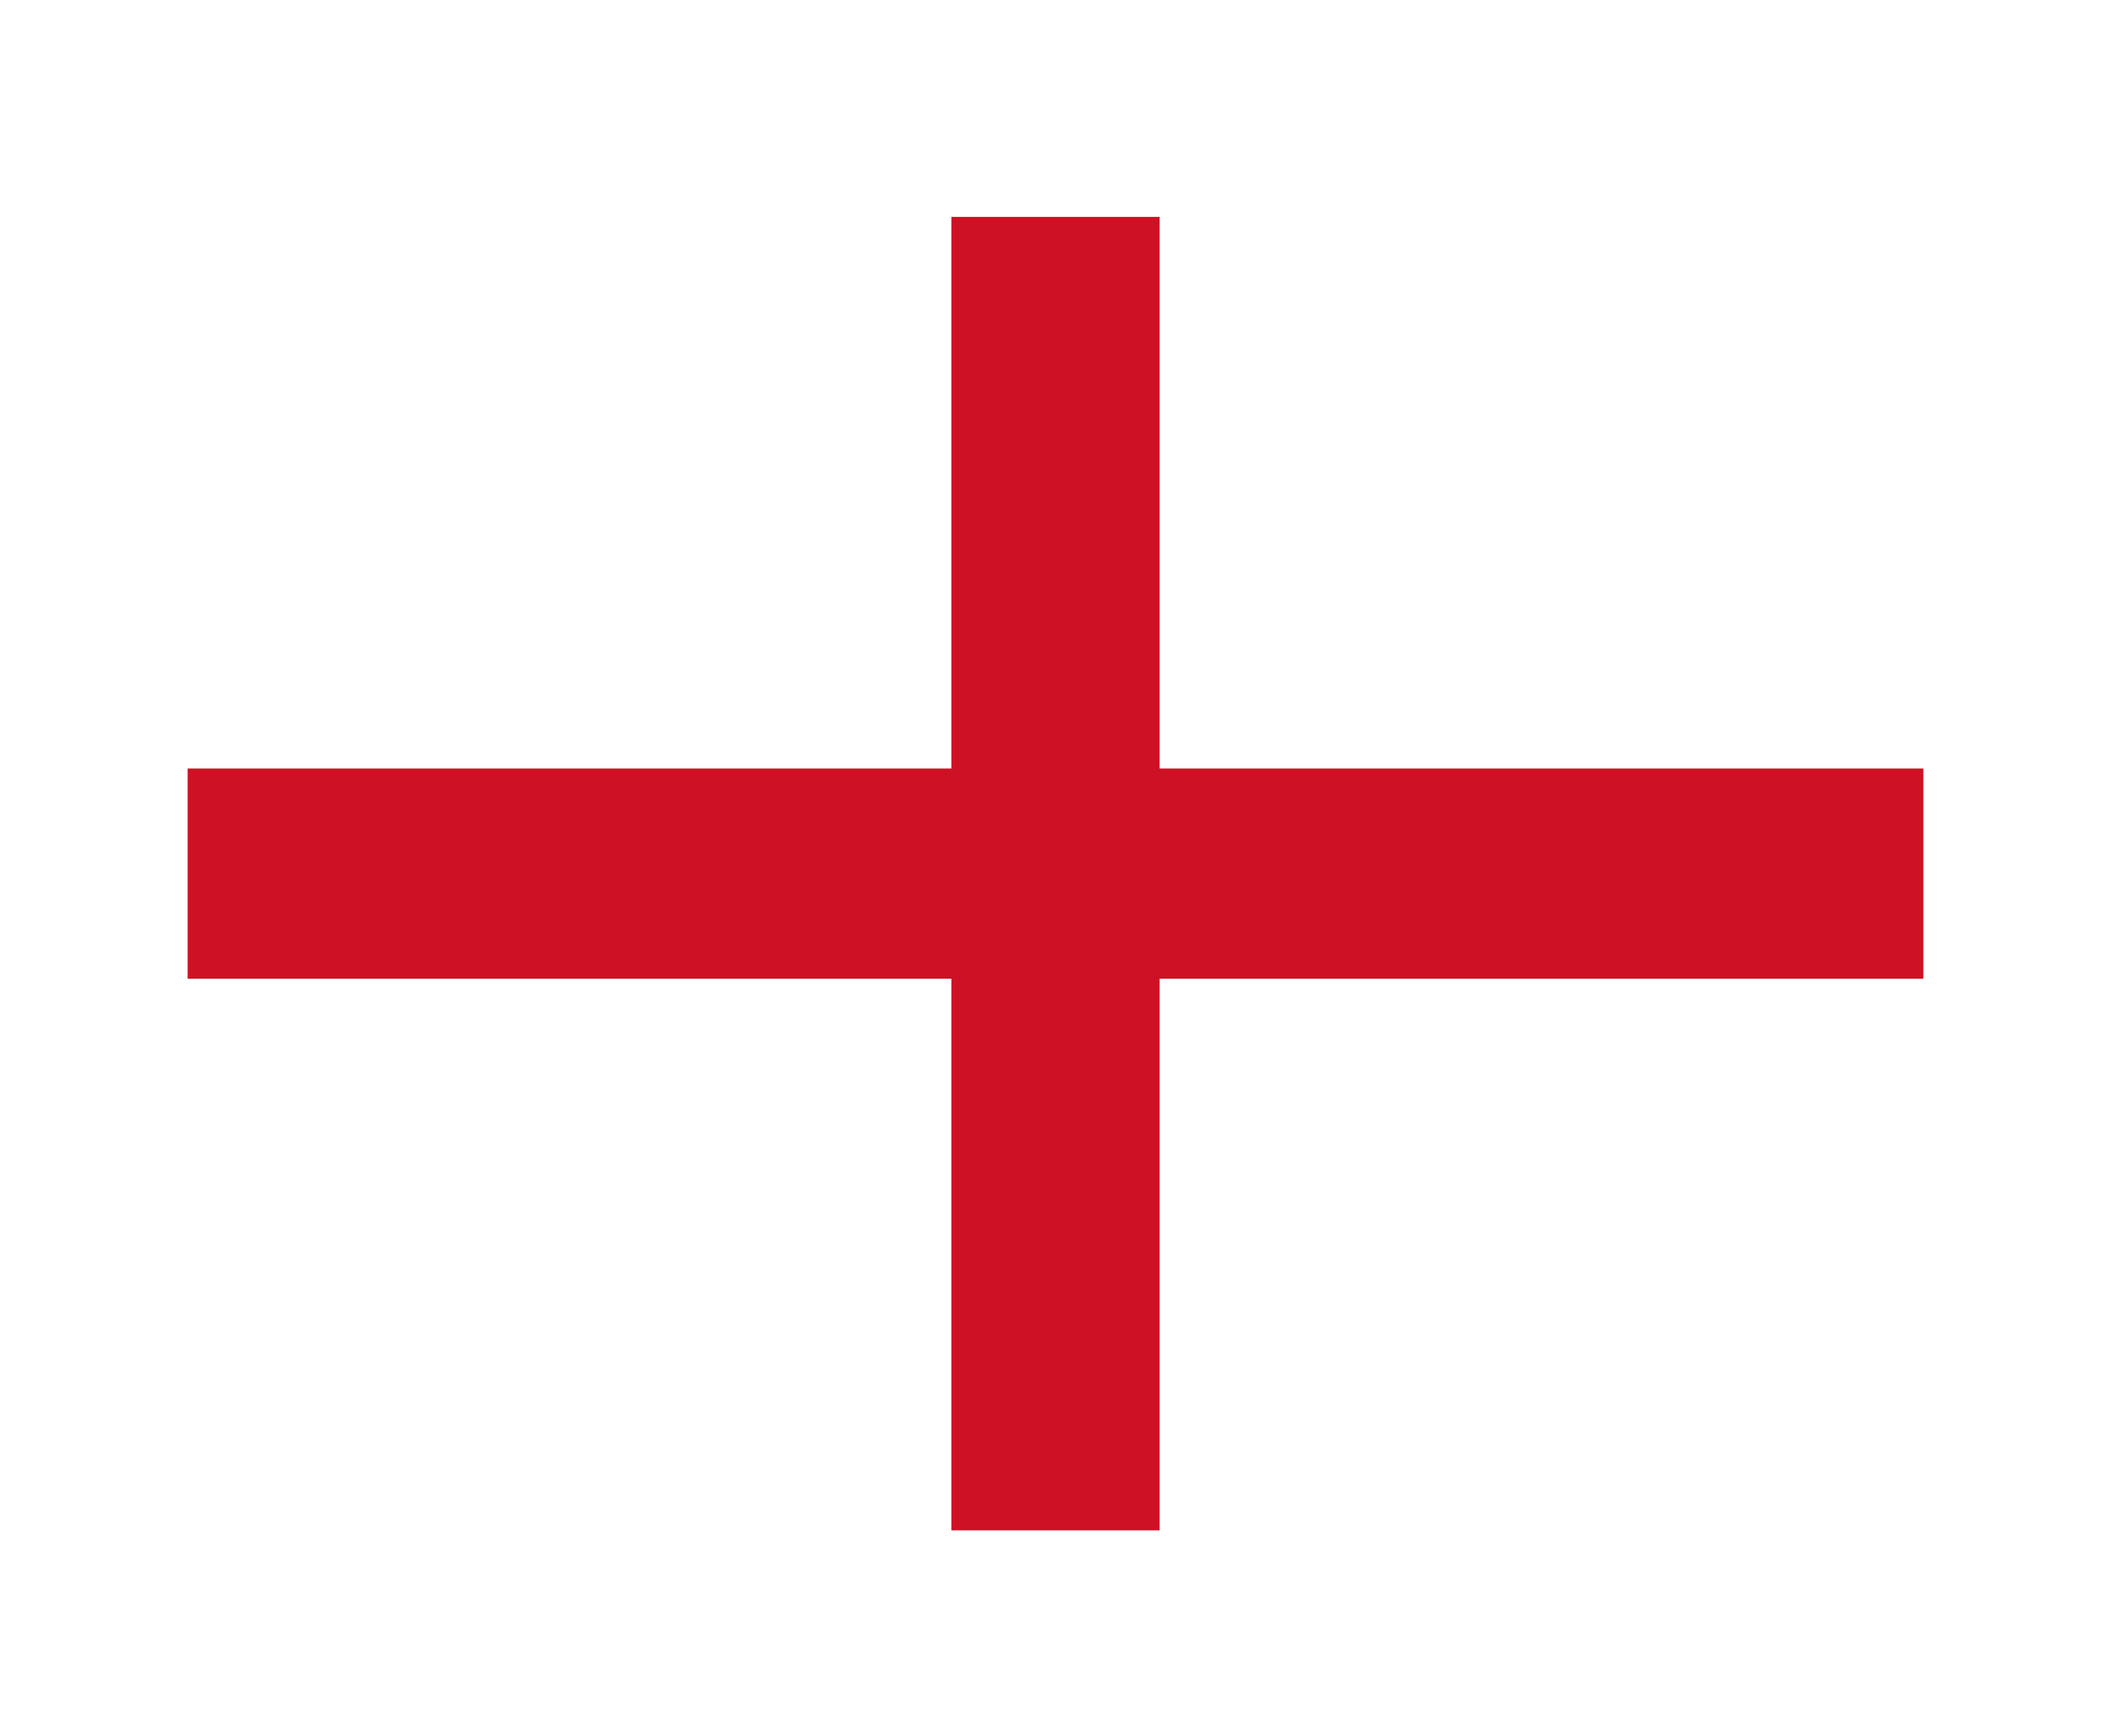
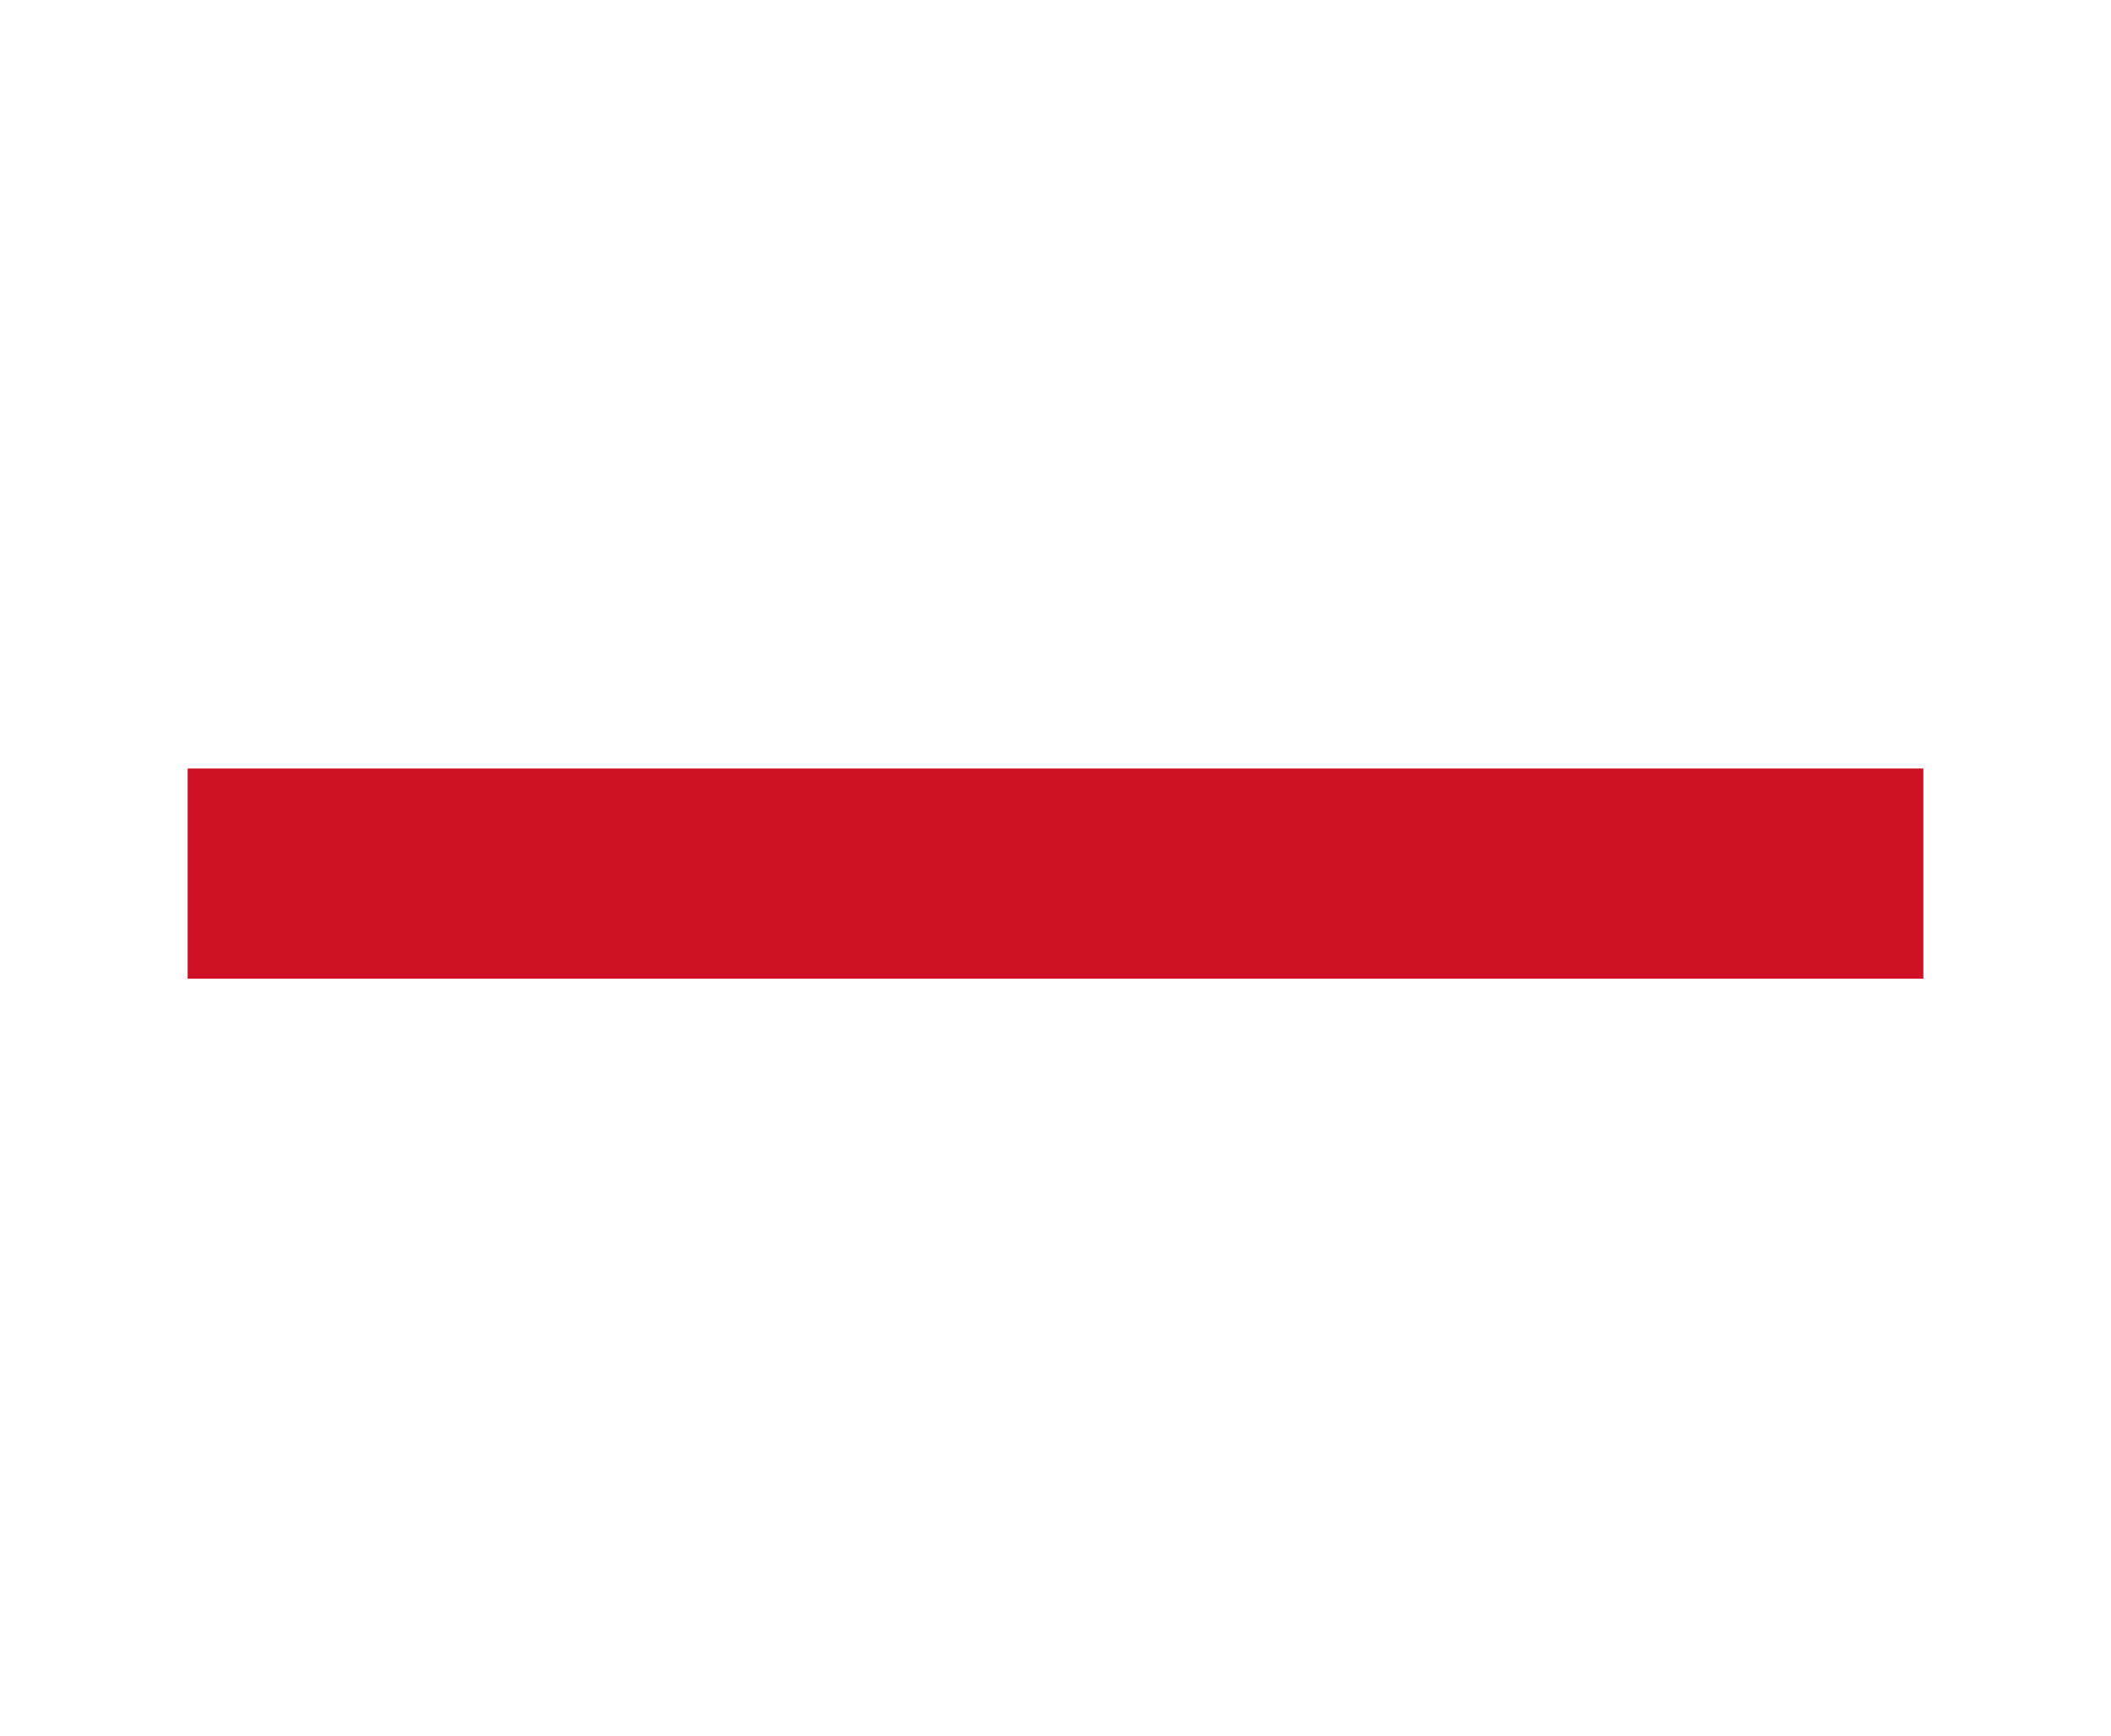
<svg xmlns="http://www.w3.org/2000/svg" width="45" height="37" viewBox="0 0 45 37" fill="none">
  <g id="Component 1" filter="url(#filter0_d_26_8101)">
    <g clip-path="url(#clip0_26_8101)">
-       <path id="Vector" d="M4 4.624H41V32.624H4V4.624Z" fill="white" />
-       <path id="Vector_2" d="M20.28 4.624H24.72V32.624H20.28V4.624Z" fill="#CE1124" />
+       <path id="Vector_2" d="M20.28 4.624V32.624H20.28V4.624Z" fill="#CE1124" />
      <path id="Vector_3" d="M4 16.384H41V20.864H4V16.384Z" fill="#CE1124" />
    </g>
  </g>
  <defs>
    <filter id="filter0_d_26_8101" x="0" y="0.624" width="45" height="36" filterUnits="userSpaceOnUse" color-interpolation-filters="sRGB">
      <feFlood flood-opacity="0" result="BackgroundImageFix" />
      <feColorMatrix in="SourceAlpha" type="matrix" values="0 0 0 0 0 0 0 0 0 0 0 0 0 0 0 0 0 0 127 0" result="hardAlpha" />
      <feOffset />
      <feGaussianBlur stdDeviation="2" />
      <feComposite in2="hardAlpha" operator="out" />
      <feColorMatrix type="matrix" values="0 0 0 0 0.251 0 0 0 0 0.293 0 0 0 0 0.383 0 0 0 0.25 0" />
      <feBlend mode="normal" in2="BackgroundImageFix" result="effect1_dropShadow_26_8101" />
      <feBlend mode="normal" in="SourceGraphic" in2="effect1_dropShadow_26_8101" result="shape" />
    </filter>
    <clipPath id="clip0_26_8101">
      <rect x="4" y="4.624" width="37" height="28" rx="4" fill="white" />
    </clipPath>
  </defs>
</svg>